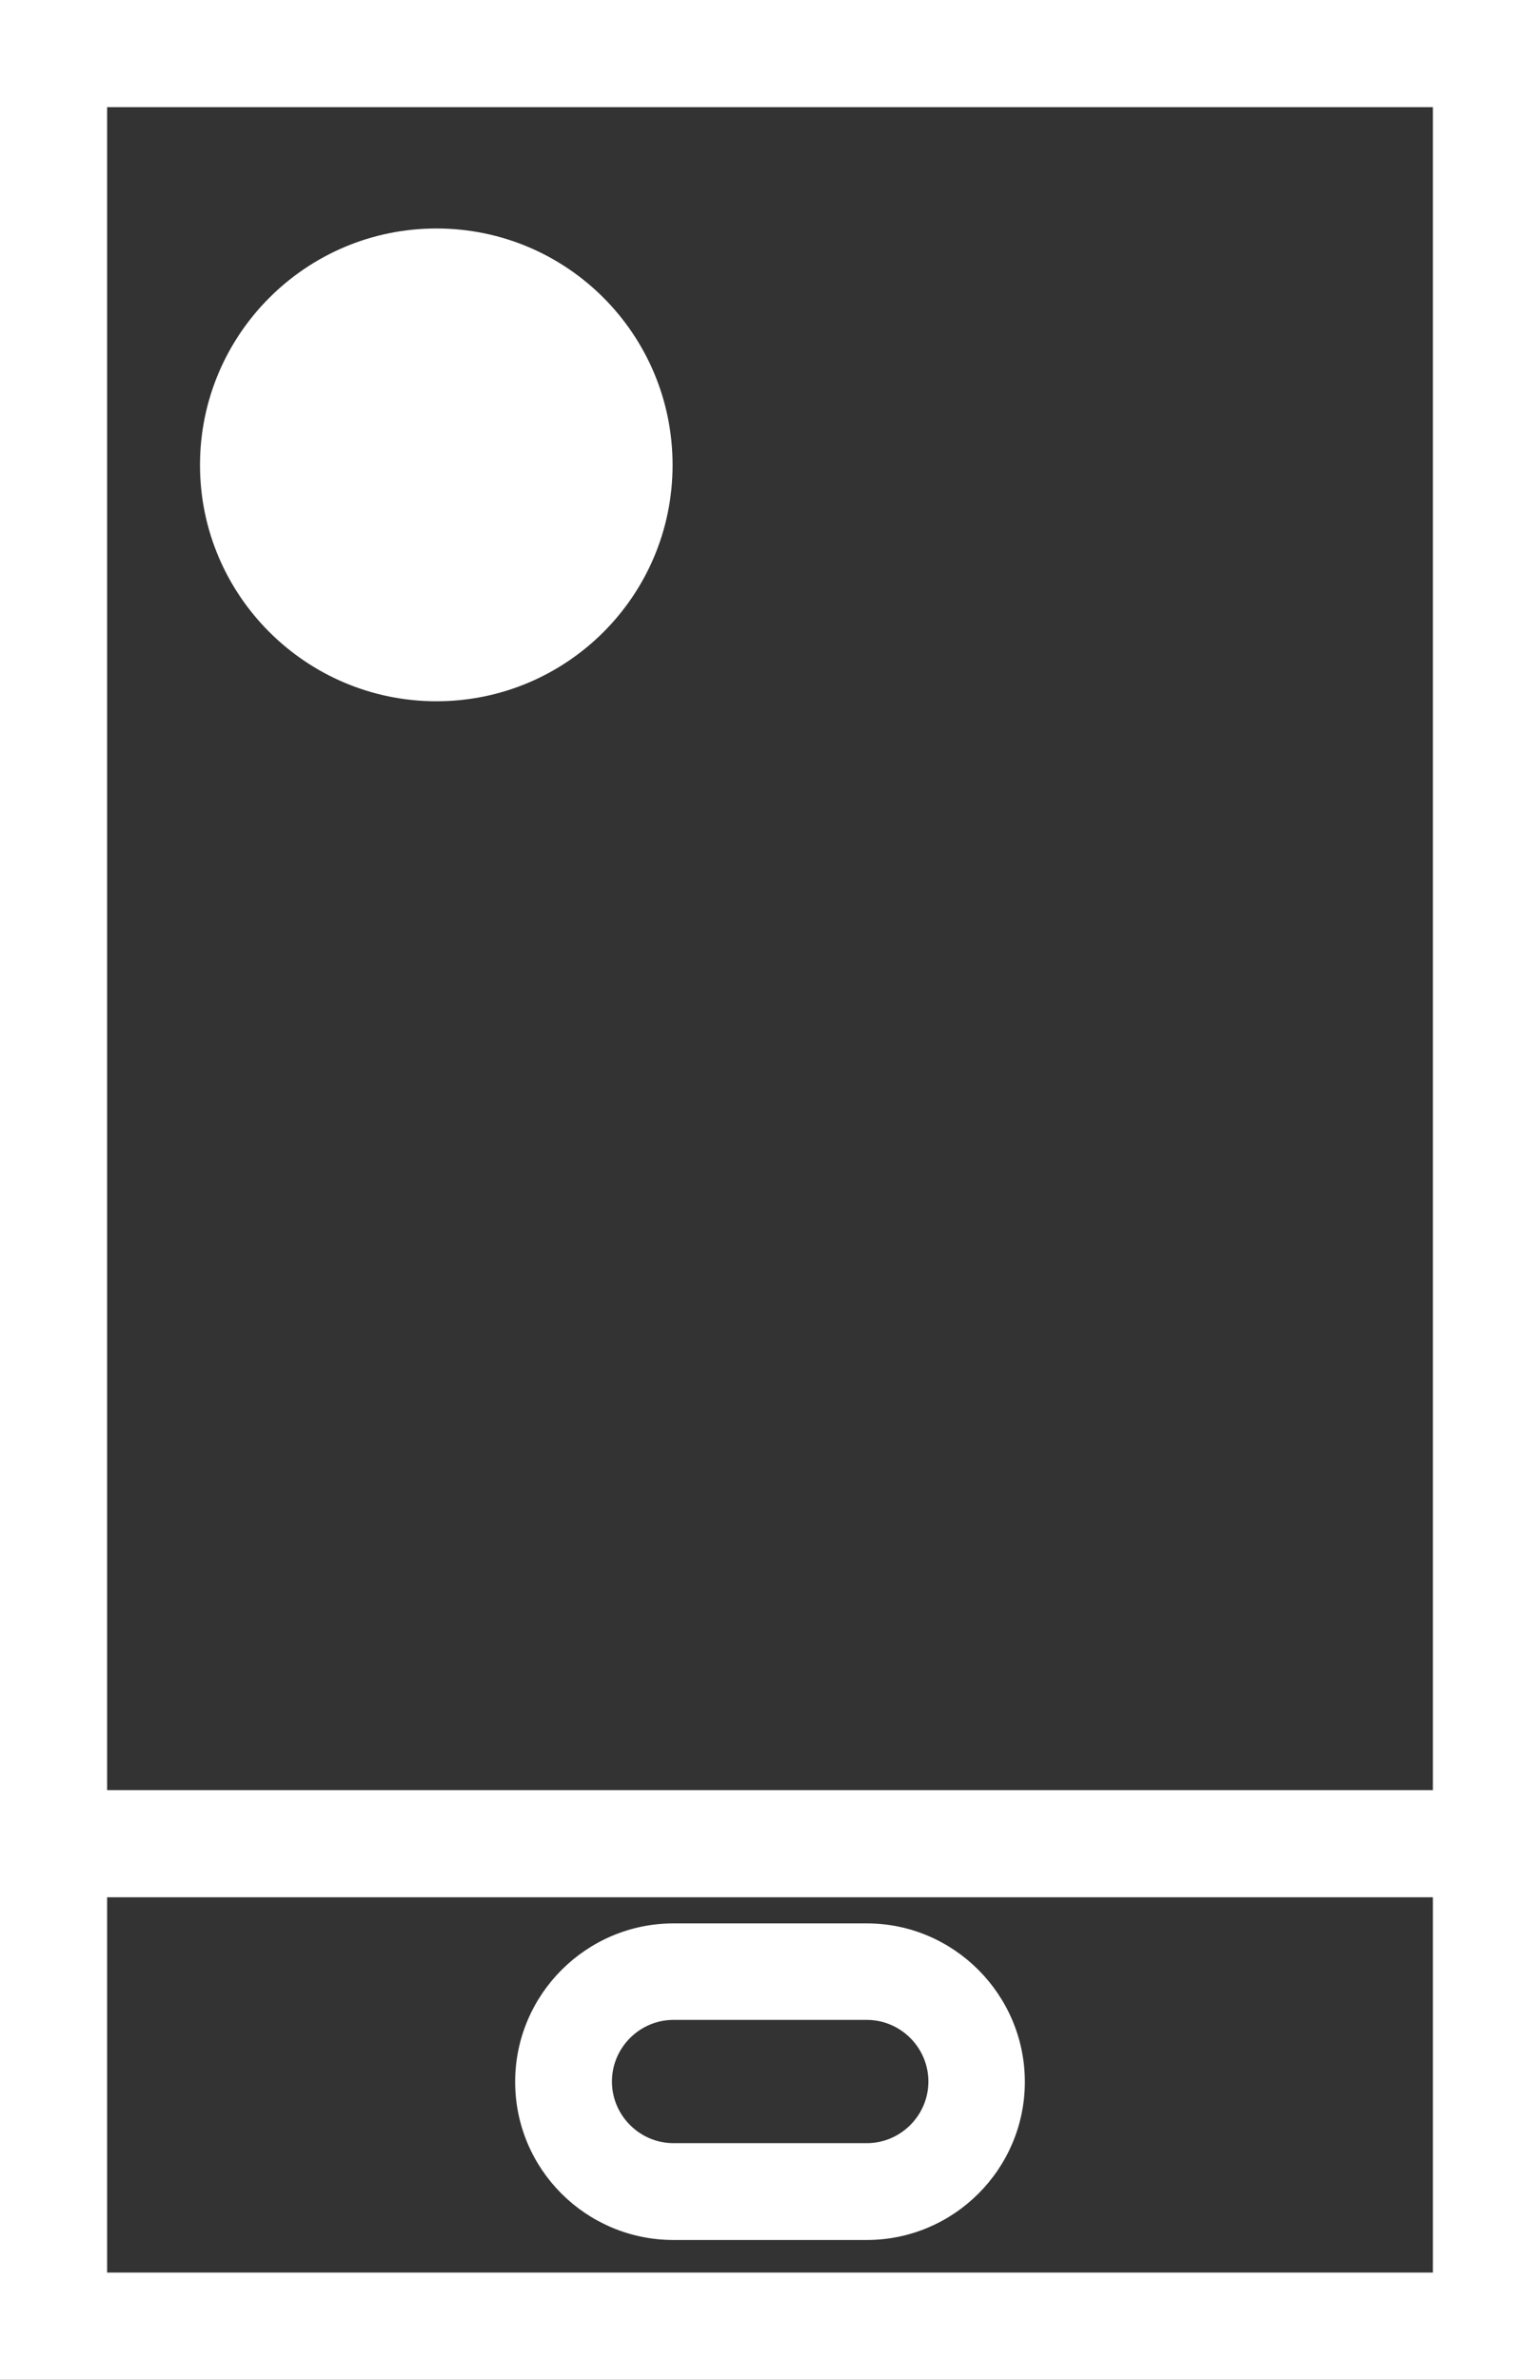
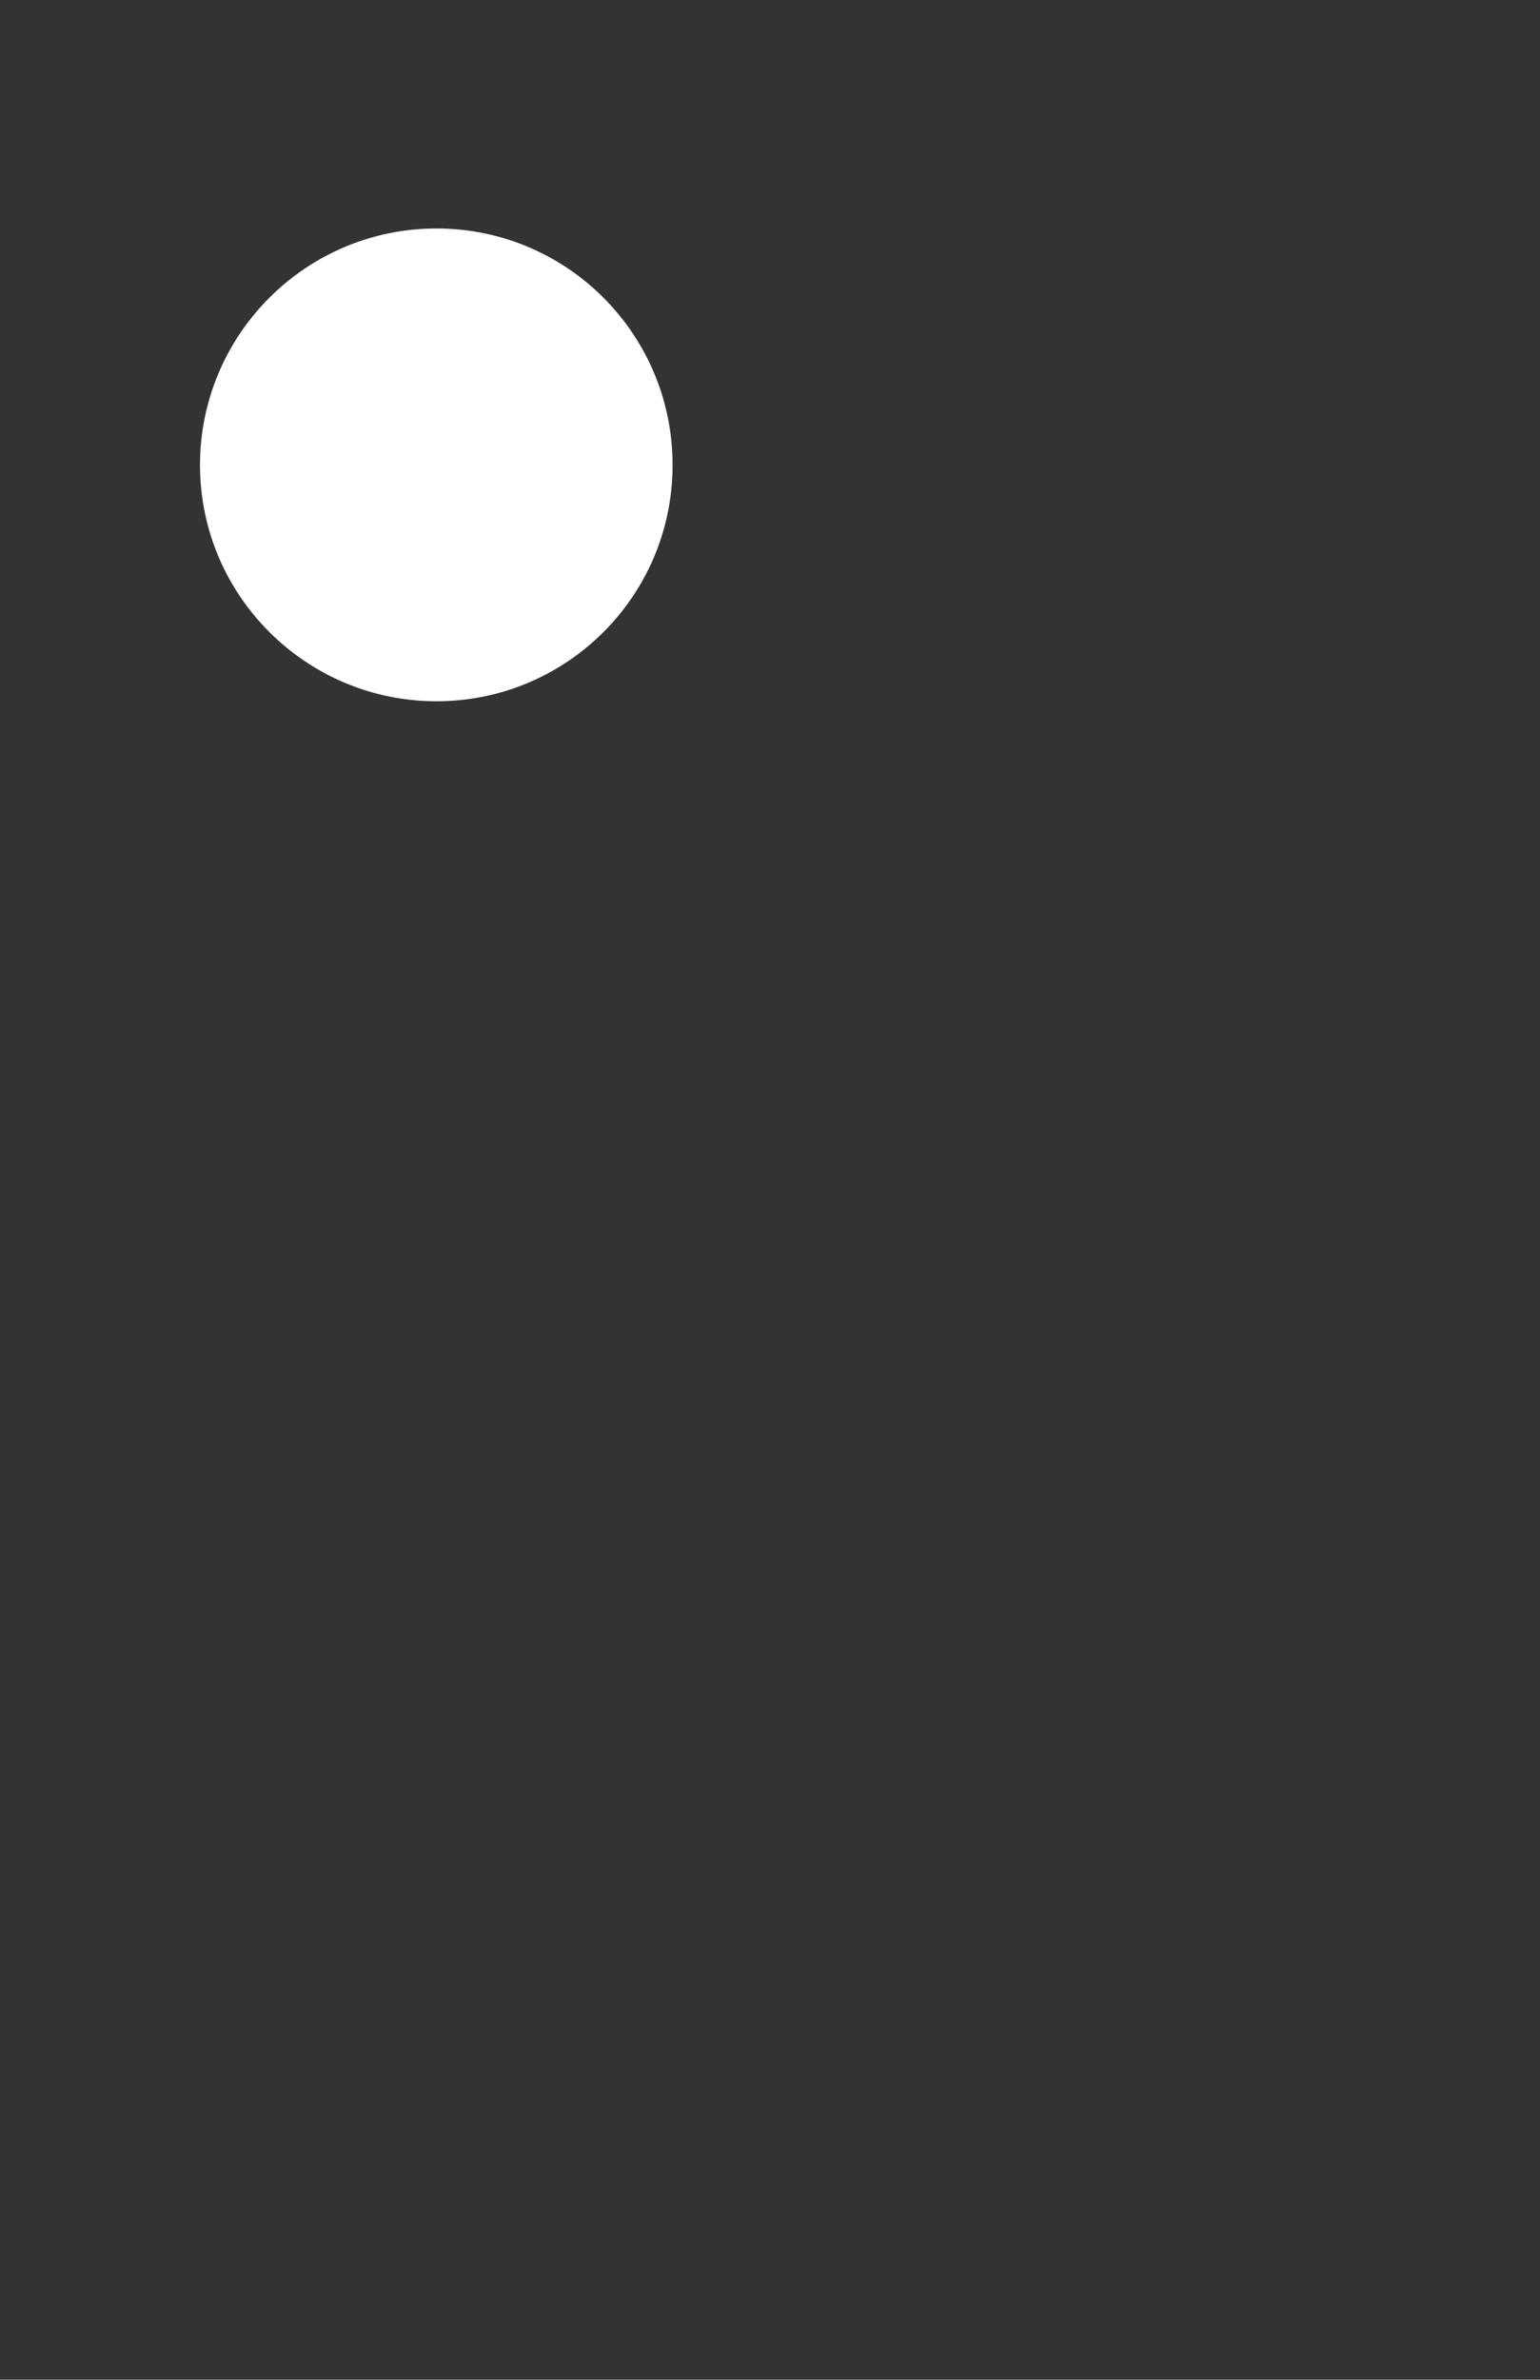
<svg xmlns="http://www.w3.org/2000/svg" id="Layer_2" width="47.74" height="73.74" viewBox="0 0 47.74 73.74">
  <rect x="0" y="0" width="47.74" height="73.74" fill="#333333" stroke="none" />
  <defs>
    <style>.cls-1{fill:#fff;}</style>
  </defs>
  <g id="Layer_1-2">
    <g>
-       <path class="cls-1" d="M0,0V73.74H47.74V0H0ZM44.42,3.32V55.47H3.32V3.32H44.42ZM3.32,70.42v-11.63H44.42v11.63H3.32Z" />
-       <path class="cls-1" d="M26.87,59.6h-5.99c-2.7,0-4.91,2.2-4.91,4.91s2.2,4.9,4.91,4.9h5.99c2.7,0,4.9-2.2,4.9-4.9s-2.2-4.91-4.9-4.91Zm0,6.81h-5.99c-1.05,0-1.91-.86-1.91-1.91s.86-1.91,1.91-1.91h5.99c1.05,0,1.91,.86,1.91,1.91s-.86,1.91-1.91,1.91Z" />
-       <path class="cls-1" d="M6.2,14.41c0-4.04,3.28-7.33,7.33-7.33s7.32,3.28,7.32,7.33-3.28,7.32-7.32,7.32-7.33-3.28-7.33-7.32Z" />
+       <path class="cls-1" d="M6.2,14.41c0-4.04,3.28-7.33,7.33-7.33s7.32,3.28,7.32,7.33-3.28,7.32-7.32,7.32-7.33-3.28-7.33-7.32" />
    </g>
  </g>
</svg>